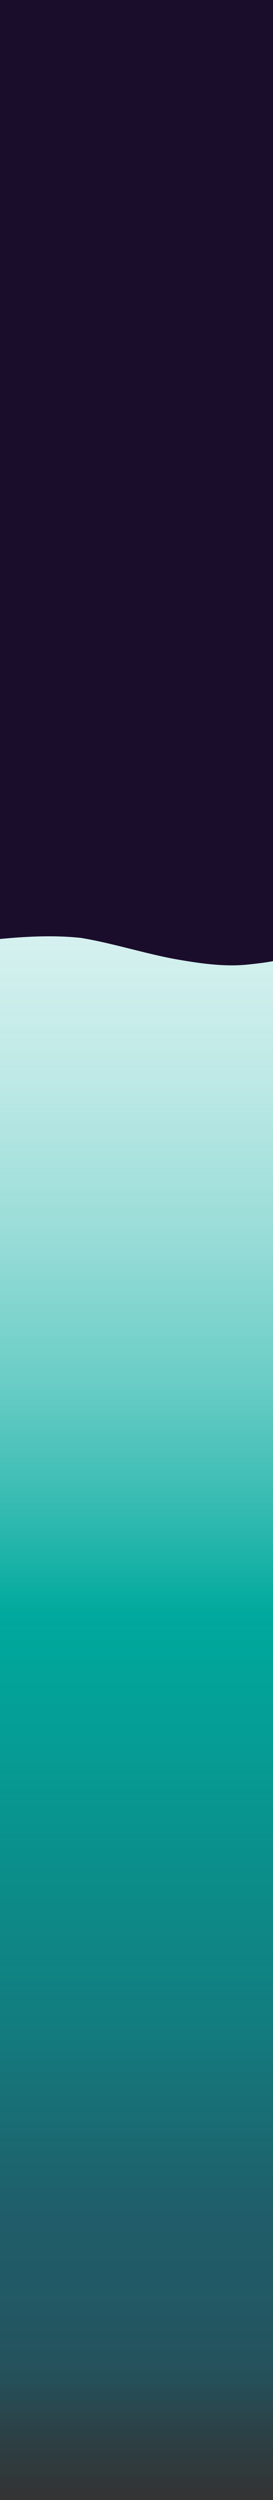
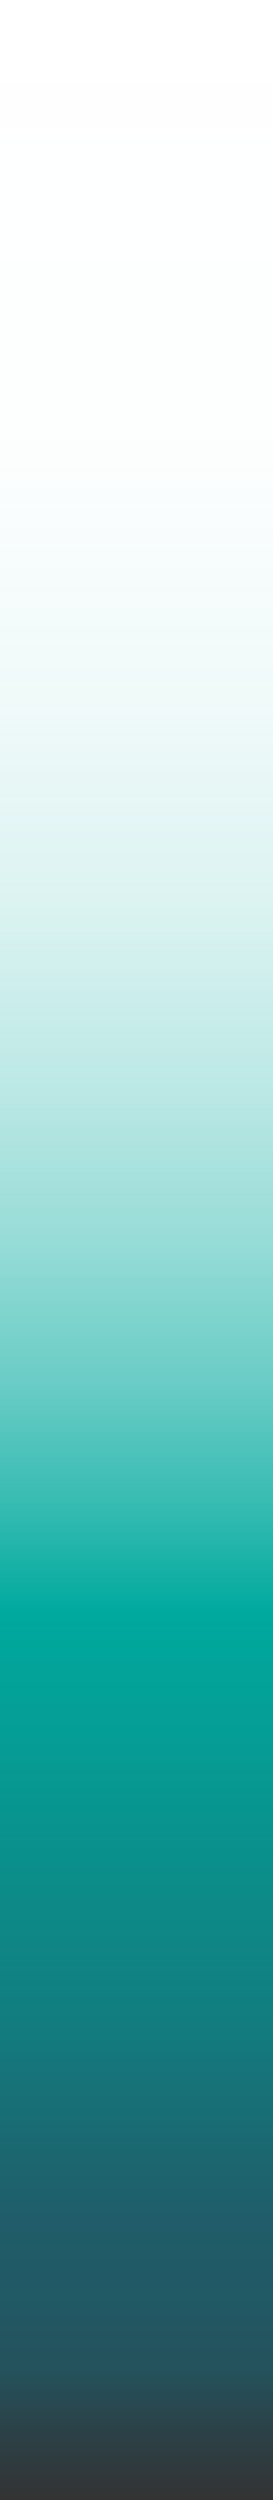
<svg xmlns="http://www.w3.org/2000/svg" id="Layer_1" data-name="Layer 1" width="680" height="6218" viewBox="0 0 680 6218">
  <defs>
    <style>.cls-1{fill:url(#linear-gradient);}.cls-2{fill:#1a0d2b;}</style>
    <linearGradient id="linear-gradient" x1="-3799.5" y1="10528.44" x2="2500.5" y2="10528.44" gradientTransform="translate(1014.06 -7396.94)" gradientUnits="userSpaceOnUse">
      <stop offset="0" stop-color="#00a99d" stop-opacity="0" />
      <stop offset="0.18" stop-color="#00a99d" stop-opacity="0.01" />
      <stop offset="0.28" stop-color="#00a99d" stop-opacity="0.06" />
      <stop offset="0.36" stop-color="#00a99d" stop-opacity="0.14" />
      <stop offset="0.43" stop-color="#00a99d" stop-opacity="0.26" />
      <stop offset="0.49" stop-color="#00a99d" stop-opacity="0.4" />
      <stop offset="0.55" stop-color="#00a99d" stop-opacity="0.59" />
      <stop offset="0.6" stop-color="#00a99d" stop-opacity="0.8" />
      <stop offset="0.64" stop-color="#00a99d" />
      <stop offset="0.69" stop-color="#059d95" />
      <stop offset="0.8" stop-color="#127d7f" />
      <stop offset="0.88" stop-color="#205c69" />
      <stop offset="0.91" stop-color="#215965" />
      <stop offset="0.94" stop-color="#25515b" />
      <stop offset="0.96" stop-color="#2b4349" />
      <stop offset="0.99" stop-color="#333" />
    </linearGradient>
  </defs>
  <rect class="cls-1" x="-2785.44" y="2171" width="6300" height="1921" transform="translate(3496.06 2766.94) rotate(90)" />
-   <path class="cls-2" d="M3155.09,299.1c-.23-48.63-11.26-103.21-30.11-145.26-24.26-54.11-61.7-93.66-105.43-117.75q-25.8-19.53-55.65-19.65a86.15,86.15,0,0,0-58.61,0q-29.86.12-55.65,19.65c-4.21,1.79-8.33,3.8-12.37,6-23.12-11.56-47.72-17.93-72.37-16.49-56.07,3.28-117.75,27-155.91,84.3Q2543.7,208,2474.83,301.82c-2-1.74-4.11-3.47-6.2-5.16A157.74,157.74,0,0,0,2451.05,285l10.39-16.5c36.43-57.84,76.64-114.68,104.16-180.68,45.27-108.54,61.8-226.22,39-347.39-27.5-146.39-151.94-236.57-261-205.68-24.28-29.16-53.47-52.28-85.54-61.81-54.3-16.14-123-16.06-169.9,29Q2022.91-435.24,1960-368.9a190.52,190.52,0,0,0-69.72,7.87c-77.81,23.46-149.61,68.27-216.8,123.11a217.19,217.19,0,0,0-22-32.23q-36.7-47.6-85.1-69.06,2.91-28.25,5.81-56.51,1.72-59.43-19-110.88c-17.88-55.29-48.42-108.8-90.22-137.63-34.64-23.89-72.15-37-111.29-39.29-54.09-3.16-118.59,34.09-155.91,84.3q-119.77,161.1-245,315.08a141.15,141.15,0,0,0-24.77-20.42c-56.24-35.8-96.27-51.63-158.88-56.78-38.55-3.17-77.75,5.79-115.41,15.73-33.49,8.84-65.9,24.46-97.9,40.45a200,200,0,0,0-17.45-24q-9.84-11.56-20.24-22.15l12.94-14.58q32.25-39.11,45.59-92.62,20.7-51.45,19-110.89-3.94-38.25-7.88-76.51-15.72-73.12-56.7-127c-29.93-50.28-84.25-84.55-129.77-101.65-55.23-20.73-106.78-12.85-162,.44-43.44,10.45-85.38,38-126,59.64-105,56-209.22,114.65-311.71,178.1q-57.77,35.76-114.82,73.43a212.65,212.65,0,0,0-23.07-34.51c-42-50.35-97.19-87.73-155.92-84.3l-58.61,10.29q-56,20.51-97.3,74c-170,185.13-314.15,418.18-419.65,672.09L-1092,143.38a282,282,0,0,0-3.93,114.77c6.21,60.39,25.21,122.8,60.64,165.25,28.16,33.74,60.92,58.65,97.3,74q43.95,18,87.92,5.14,44-2.61,82-34.16,85.58-80,173.59-155.36a383,383,0,0,0,16,73.94c1.13,3.5,2.31,6.92,3.51,10.3-7.26,8.2-14.43,16.53-21.4,25.1-34.58,42.51-63.49,92.33-91.18,142.49q-29.92,67.33-30.1,145.26.18,77.93,30.1,145.26,29.4,64.88,79.1,103.25,51.59,39.06,111.29,39.3c6.13-1,12.25-2,18.35-3q-44.89,44.88-89.28,90.64c-73.84,76.28-146.2,155-216.36,237-39,45.56-66.91,135.73-64.58,203.51,2.23,65,16.72,122.65,47.34,174.38,28.15,47.56,68.36,89.41,114.54,103.14,59.55,17.7,115.29,7.93,169.9-29q95.28-64.47,189.16-132.38a215.34,215.34,0,0,0,.51,93A142.71,142.71,0,0,0-308,1807.56q17.35,53.36,59.31,92.33l58.06,44.86,40.14,16.93,23.79,56.37a228.64,228.64,0,0,0,17.9,28.14,111.73,111.73,0,0,0-41,12.38,112.54,112.54,0,0,0-48.27,31,112.44,112.44,0,0,0-31,48.28A113,113,0,0,0-242,2195.65l5.35,39.88a149.93,149.93,0,0,0,38.58,66.19l30.36,23.45A149.24,149.24,0,0,0-92,2345.65c80.86-9.6,162.19-19.22,243.78-16.39q24.59.85,49.05,3.36c52.72,8.67,104.4,22.68,156.26,35.37,28.84,7.06,57.79,13.74,87.05,18.8,41.07,7.11,83,13.31,124.74,14.15a388.7,388.7,0,0,0,47.52-1.85c29.1-3,58.72-6.55,87.22-13.65a113,113,0,0,0,51-26.85,113.31,113.31,0,0,0,38.63-42.08,111.62,111.62,0,0,0,17.8-55.77,113.51,113.51,0,0,0-2.68-59.82l-15.12-35.83a150.65,150.65,0,0,0-53.81-53.81l-35.83-15.12c-2-.55-4.08-1-6.12-1.51a1549.26,1549.26,0,0,0,120.08-206q9.86-20.4,19.23-41.05,16.65-27.81,33.55-55.48a143.22,143.22,0,0,0,48.09,8.29q57.2,12.81,114.4-5.12l68.53-28.92a301.48,301.48,0,0,0,30.21-20.43,220.23,220.23,0,0,0,76-10.24l68.53-28.91A288.3,288.3,0,0,0,1379,1603.85q47.08-82.3,97.11-162.84l14.14-6a288.25,288.25,0,0,0,102.34-102,133.78,133.78,0,0,0,24.13,9.93c56.81,16.89,119.27,12.61,169.91-29q137.7-113.19,275.42-226.36c1,1.76,2,3.52,3,5.25,46.86,79.17,110.29,117.54,186.44,124.1,50.87,4.38,93.3-17.58,138-44.51,44.22-26.62,81.52-76.9,118.43-118.42q41.28-46.42,81.56-94.29c1.87-2.22,3.72-4.45,5.58-6.67a208.69,208.69,0,0,0,26.44,3.27c57.75,3.38,114.53-35.47,155.91-84.3q44.92-53,89.86-106c22.59,10.12,46,15.48,68.2,14.18,57-3.33,116.17-27.78,155.91-84.29,39.47-56.11,65-125.7,64.59-203.51Q3155.54,395.76,3155.09,299.1Z" />
</svg>